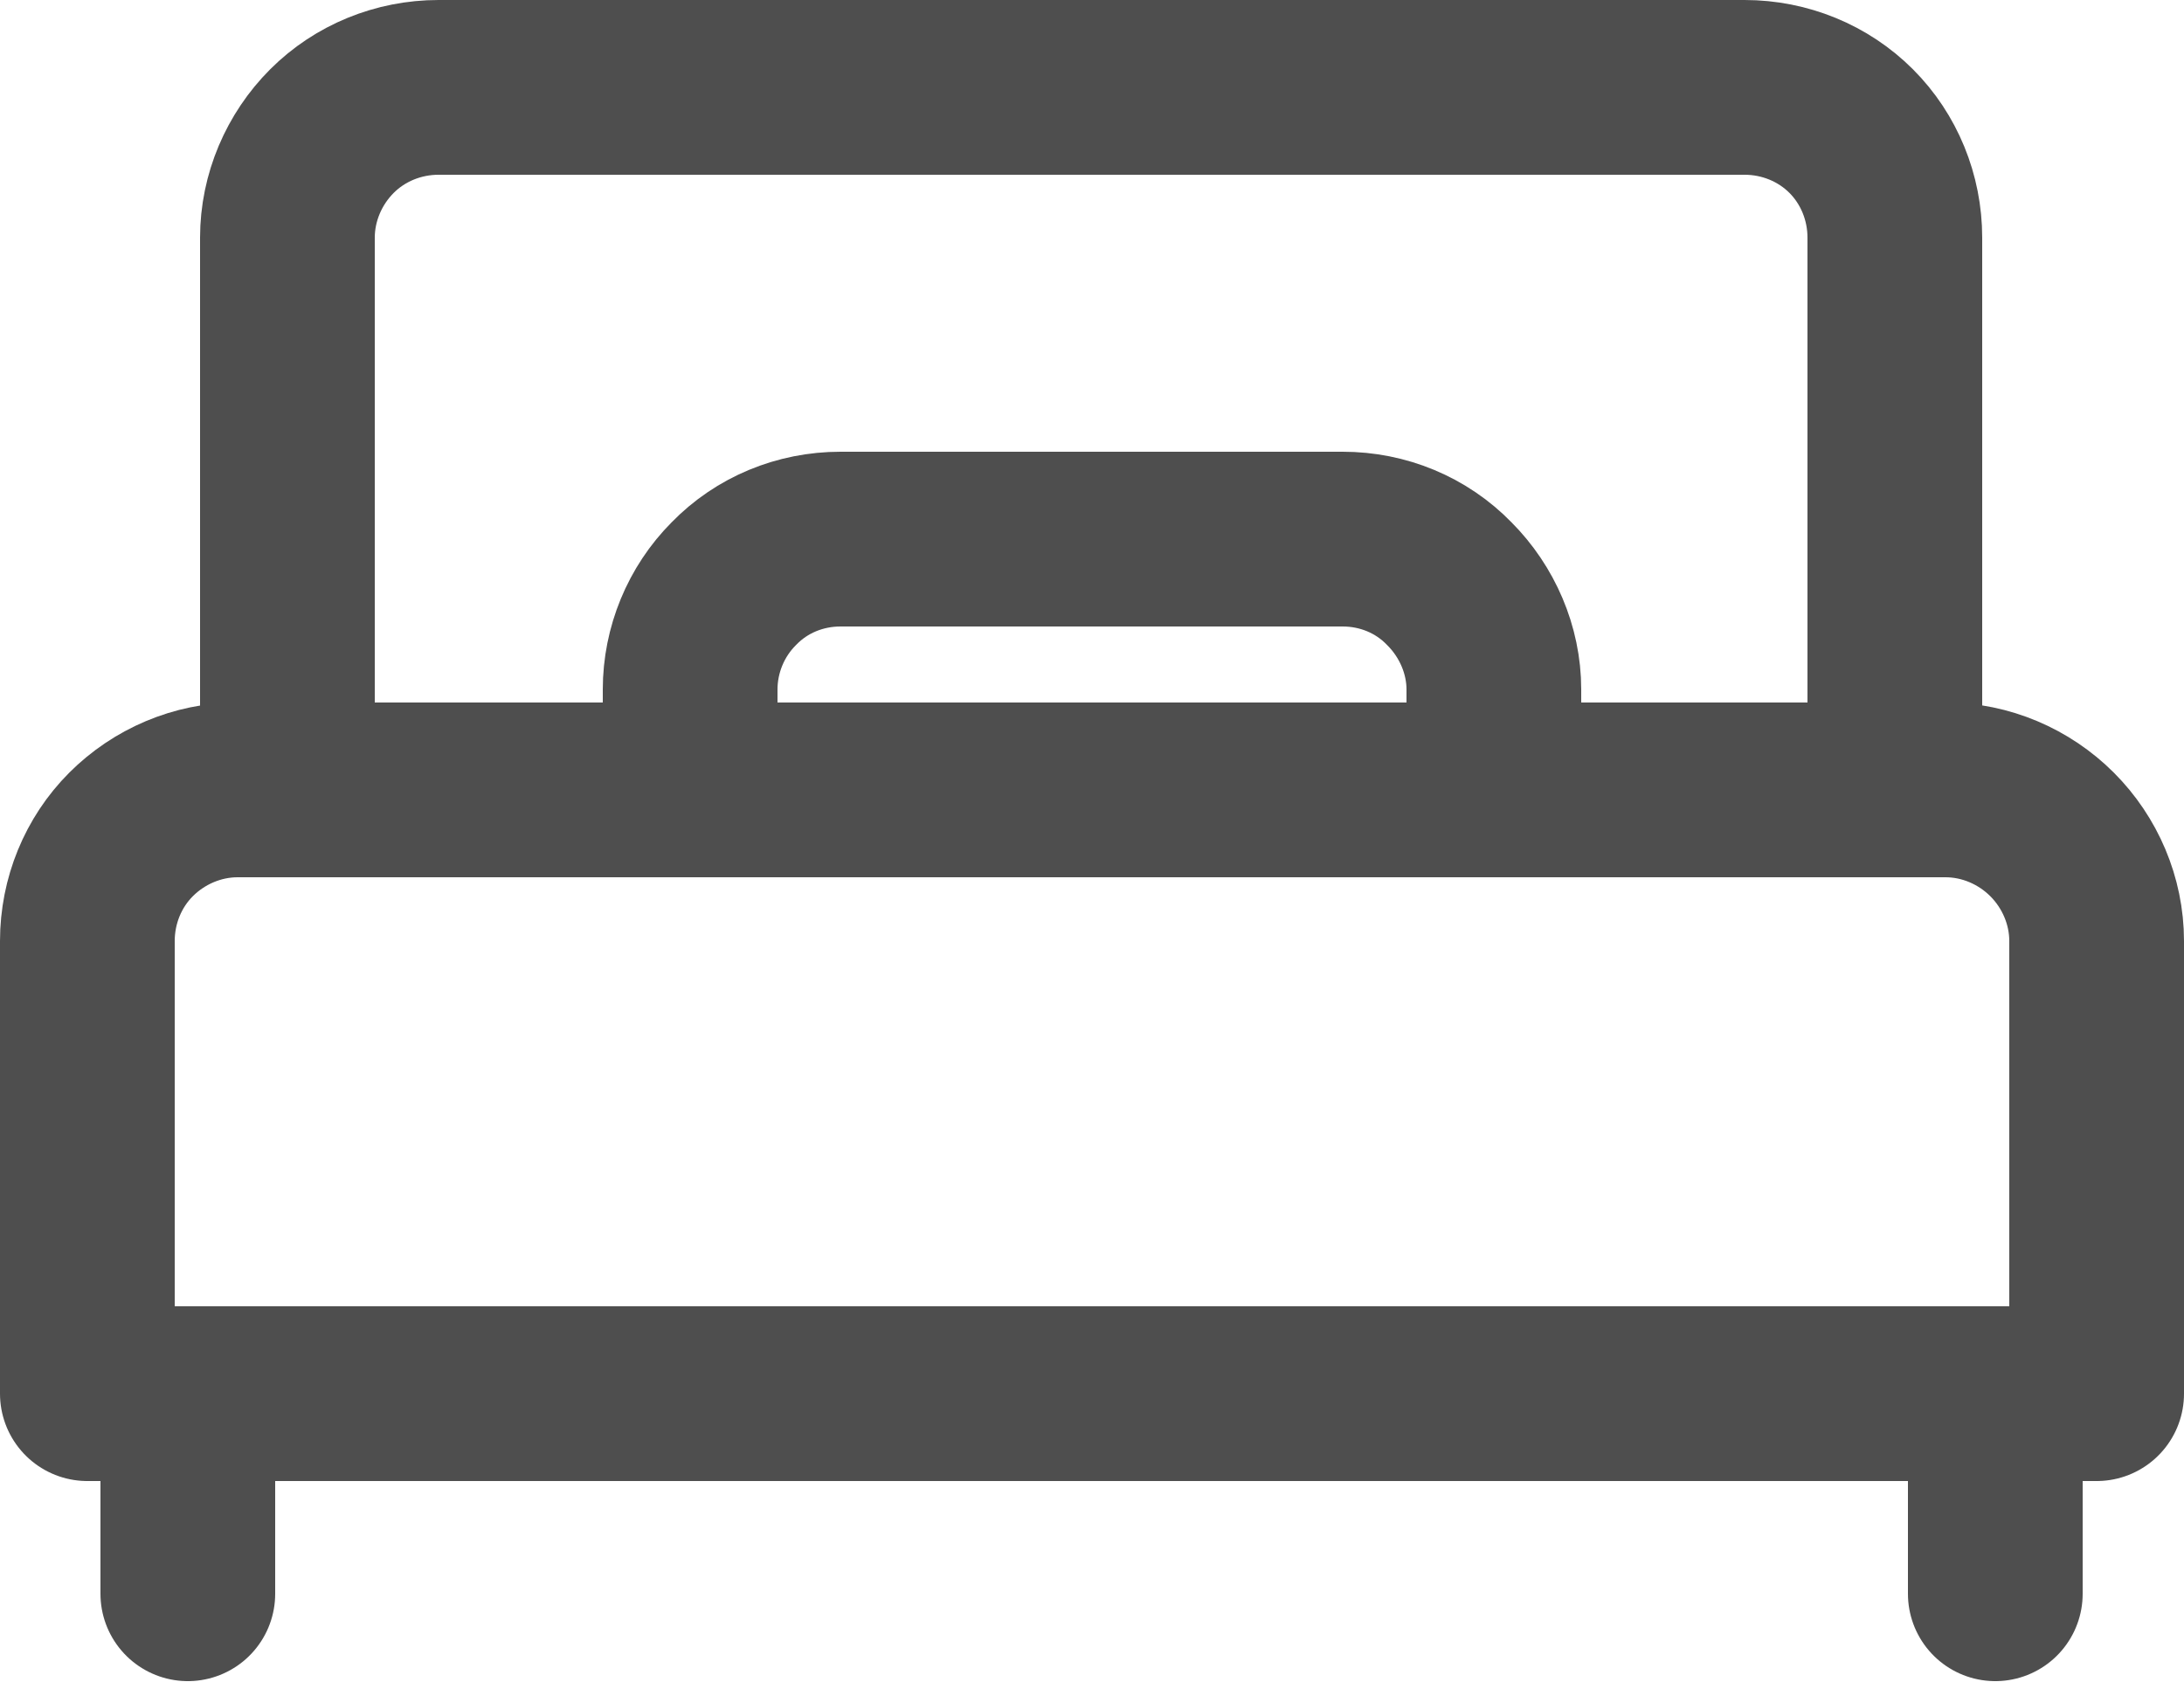
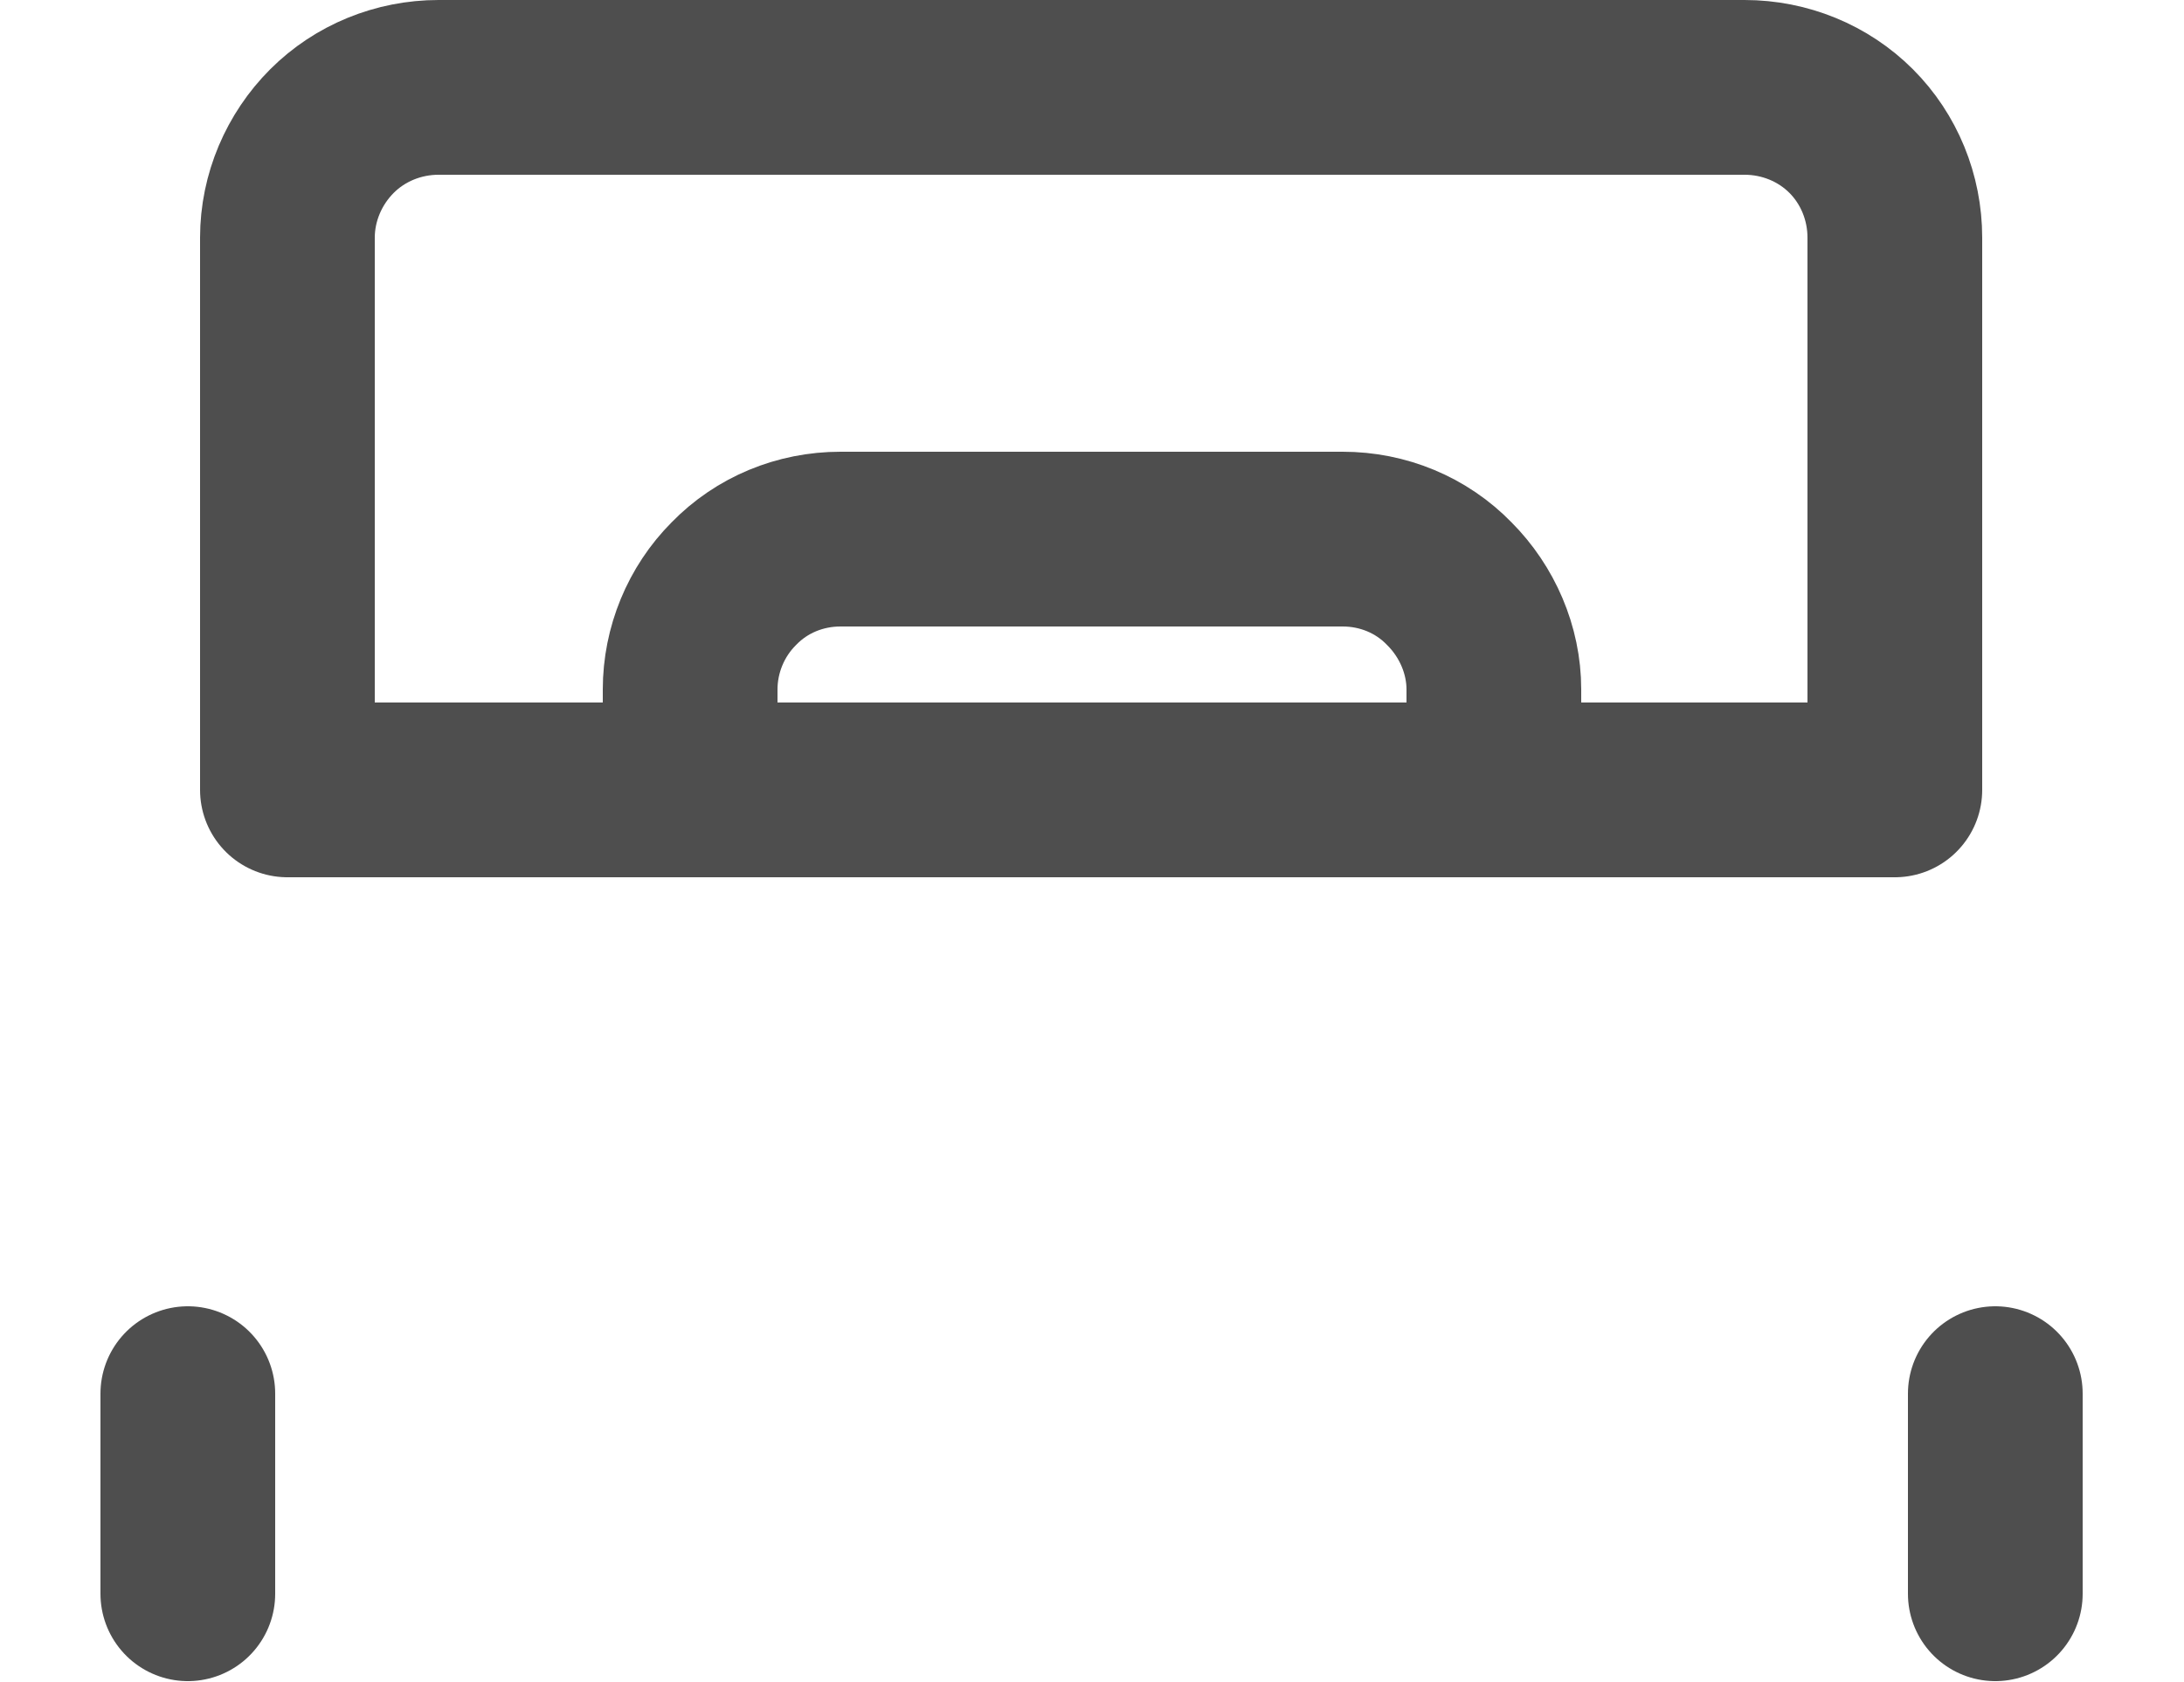
<svg xmlns="http://www.w3.org/2000/svg" width="25" height="19.25" viewBox="0 0 25 19.25" fill="none">
  <desc>
			Created with Pixso.
	</desc>
  <defs />
  <path id="Vector" d="M3.8 1.5C4.12 1.18 4.56 1 5.02 1L19.97 1C20.43 1 20.87 1.18 21.19 1.5C21.51 1.82 21.69 2.26 21.69 2.72L21.69 9.04L3.29 9.04L3.29 2.72C3.29 2.26 3.48 1.82 3.8 1.5Z" stroke="#4E4E4E" stroke-opacity="1" stroke-width="2" stroke-linejoin="round" />
  <path id="Vector" d="M2.15 15.95L2.15 18.24" stroke="#4E4E4E" stroke-opacity="1" stroke-width="2" stroke-linejoin="round" stroke-linecap="round" />
  <path id="Vector" d="M22.84 15.95L22.84 18.24" stroke="#4E4E4E" stroke-opacity="1" stroke-width="2" stroke-linejoin="round" stroke-linecap="round" />
  <path id="Vector" d="M9.62 6.17C9.16 6.17 8.72 6.35 8.4 6.68C8.08 7 7.9 7.44 7.9 7.89L7.9 9.04L17.1 9.04L17.1 7.89C17.1 7.44 16.91 7 16.59 6.68C16.27 6.35 15.83 6.17 15.37 6.17L9.62 6.17Z" stroke="#4E4E4E" stroke-opacity="1" stroke-width="2" stroke-linejoin="round" />
-   <path id="Vector" d="M1.5 9.55C1.82 9.23 2.26 9.04 2.72 9.04L22.27 9.04C22.73 9.04 23.17 9.23 23.49 9.55C23.81 9.87 24 10.31 24 10.77L24 15.95L1 15.95L1 10.77C1 10.31 1.18 9.87 1.5 9.55Z" stroke="#4E4E4E" stroke-opacity="1" stroke-width="2" stroke-linejoin="round" />
</svg>